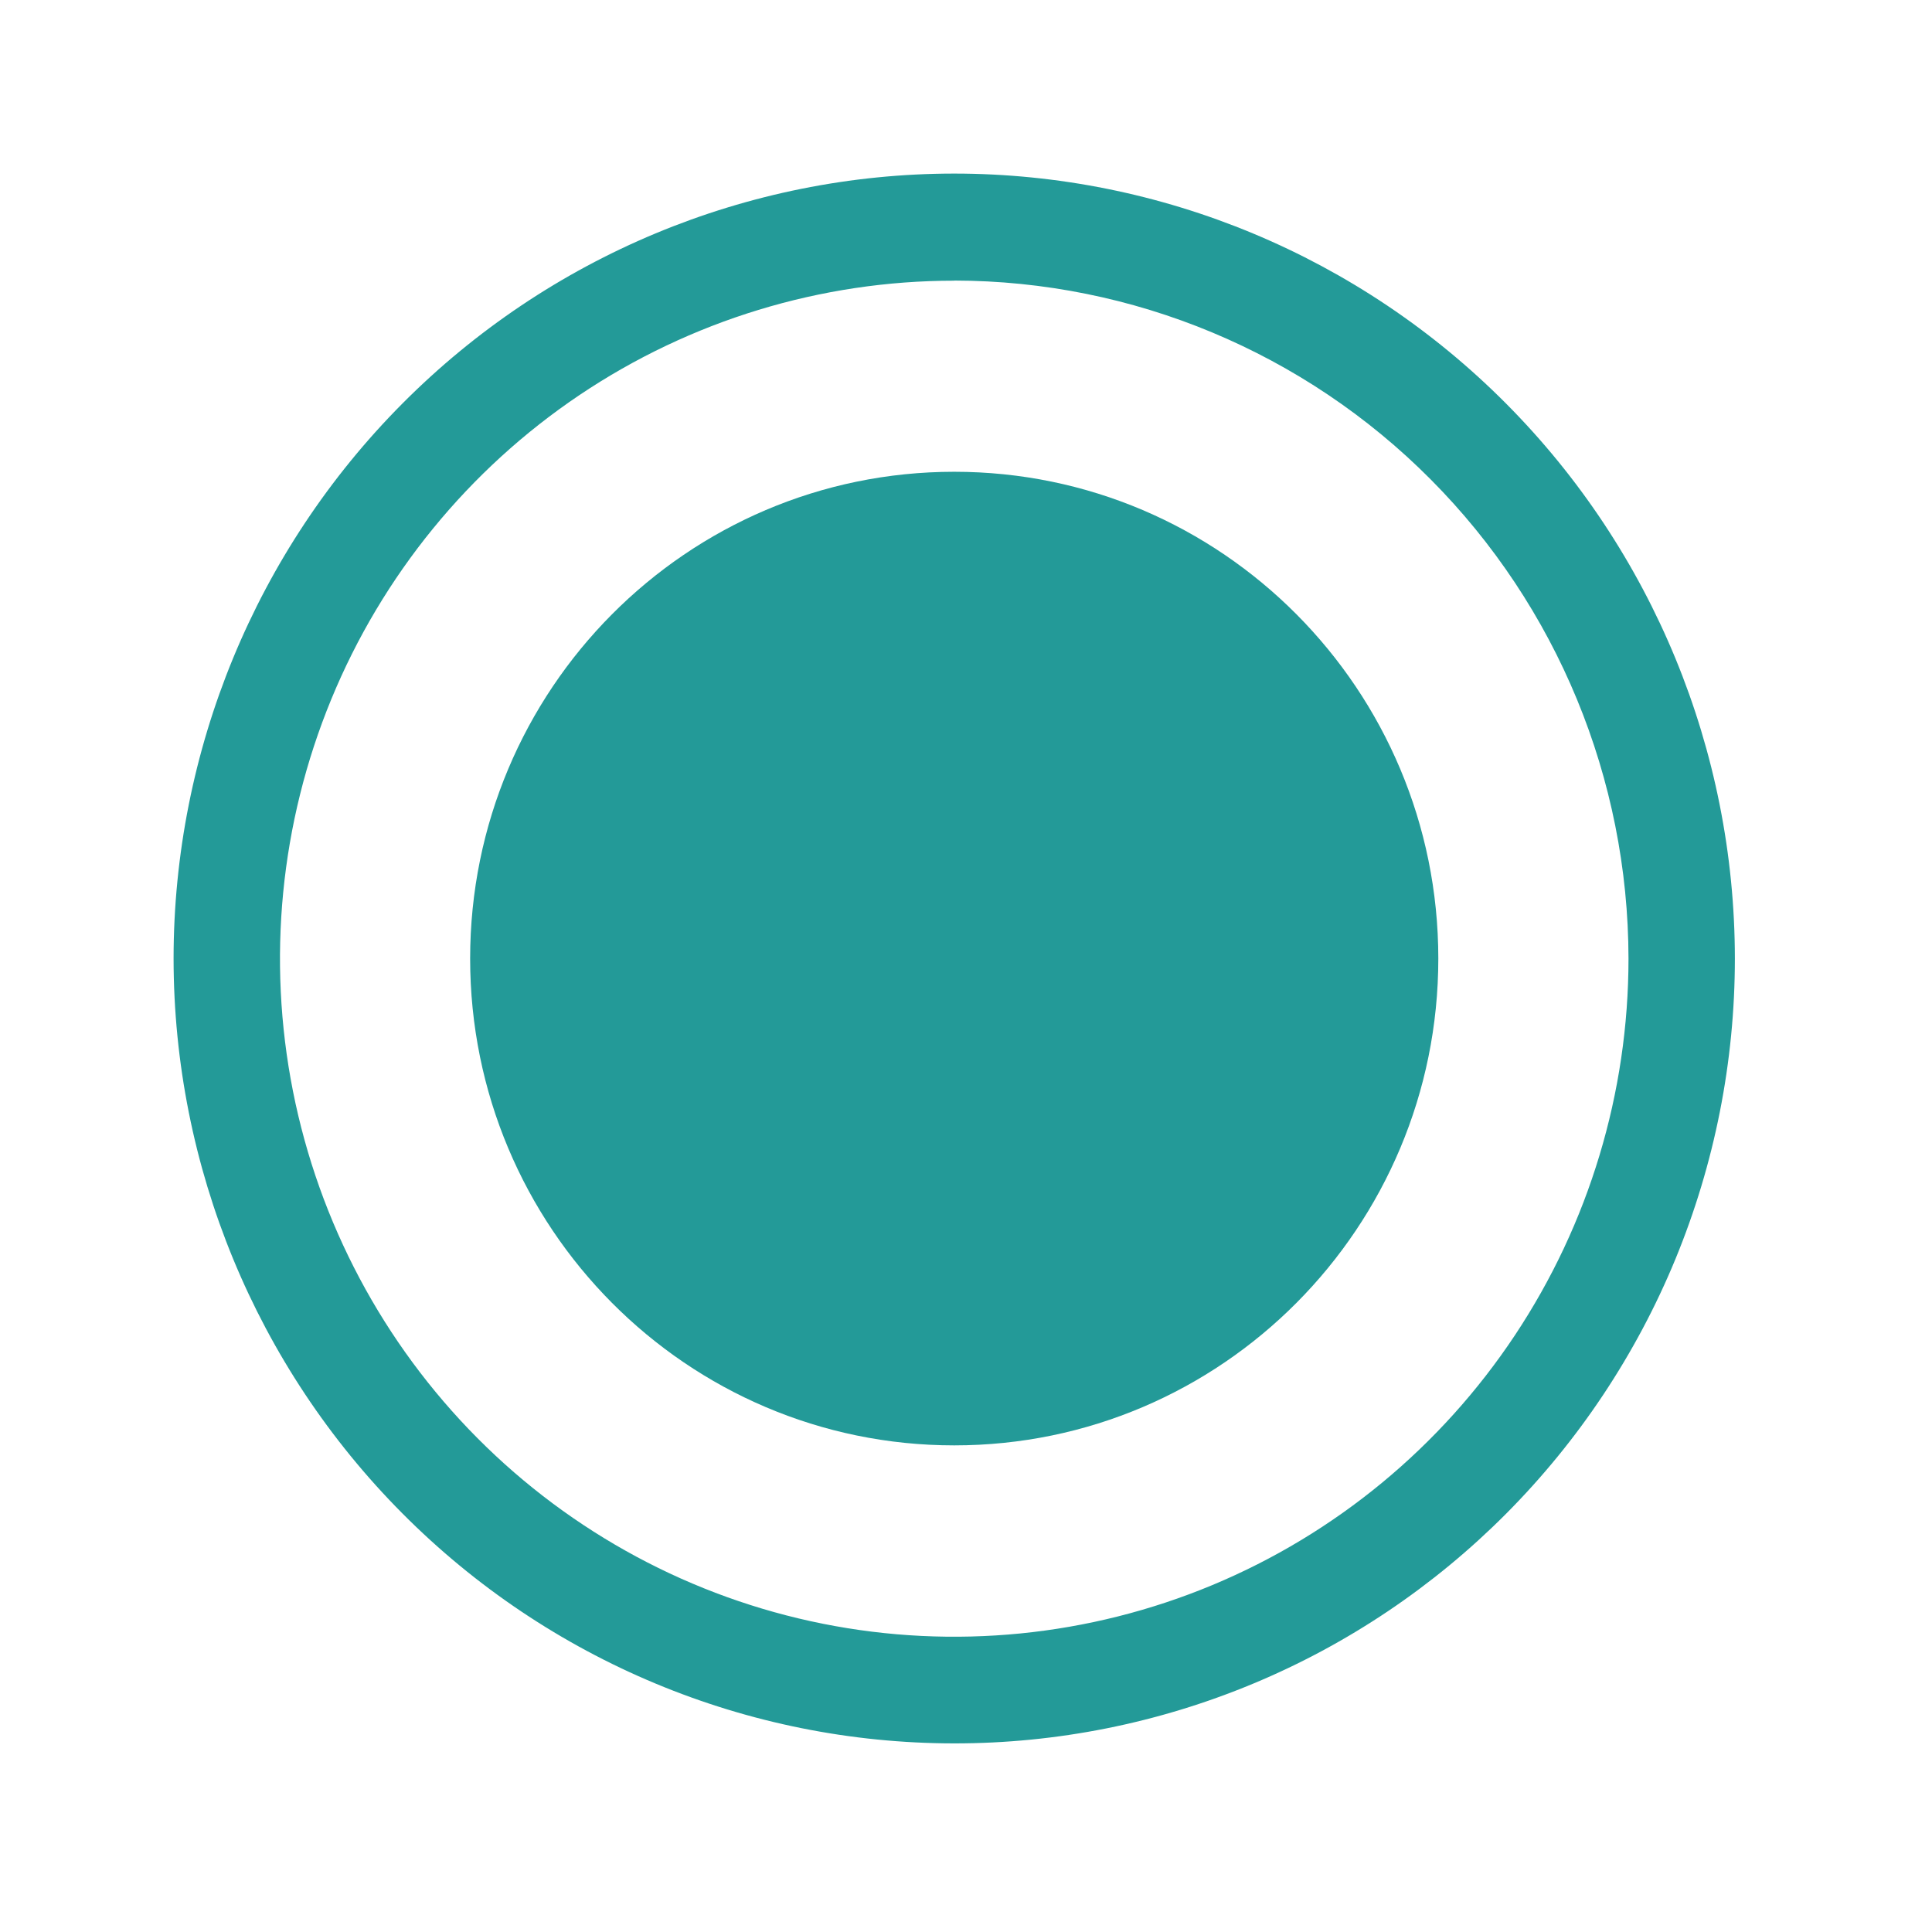
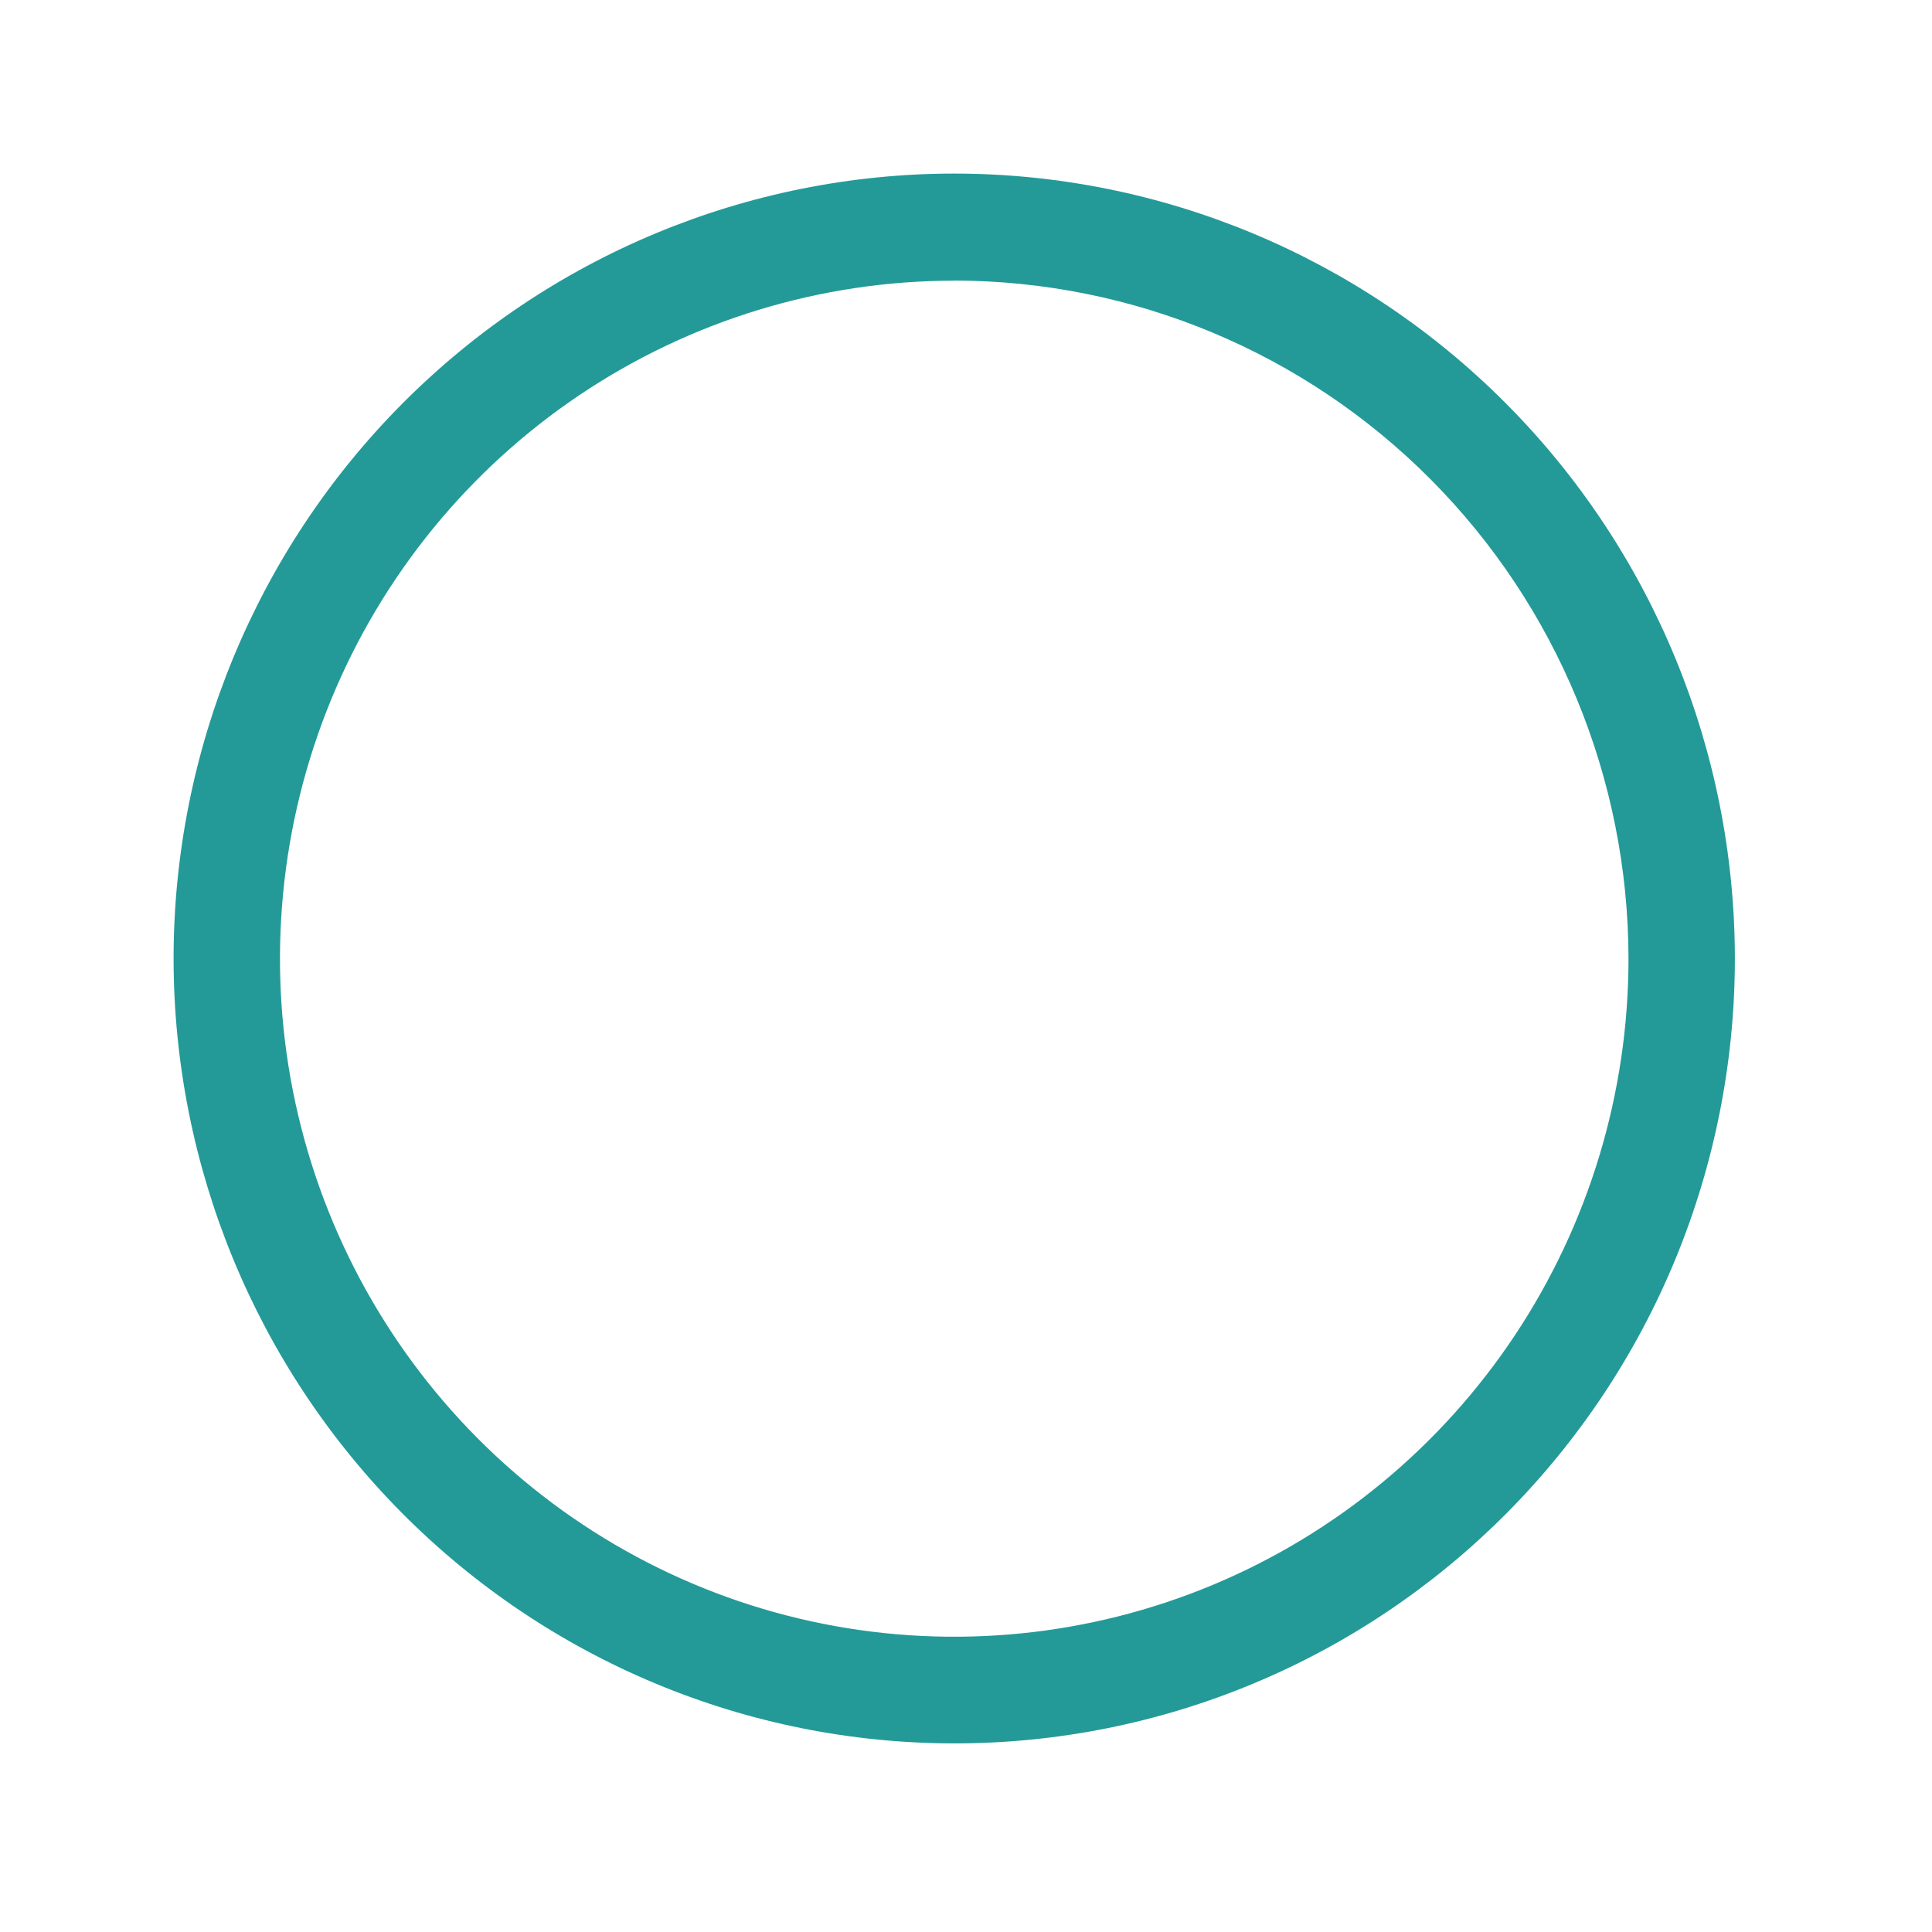
<svg xmlns="http://www.w3.org/2000/svg" width="32" height="32" viewBox="0 0 32 32" fill="none">
-   <path d="M15.805 23.94C20.233 23.94 23.823 20.331 23.823 15.877C23.823 11.424 20.233 7.814 15.805 7.814C11.377 7.814 7.787 11.424 7.787 15.877C7.787 20.331 11.377 23.94 15.805 23.94Z" fill="#239A98" />
  <path d="M15.805 28.876C12.377 28.875 9.089 27.505 6.665 25.067C4.24 22.63 2.877 19.325 2.875 15.877C2.876 12.429 4.239 9.123 6.664 6.685C9.088 4.247 12.376 2.876 15.805 2.875C19.234 2.876 22.522 4.247 24.946 6.685C27.371 9.123 28.733 12.429 28.735 15.877C28.735 17.585 28.4 19.275 27.751 20.853C27.101 22.43 26.148 23.863 24.948 25.07C23.747 26.277 22.322 27.235 20.753 27.888C19.184 28.541 17.503 28.877 15.805 28.876V28.876ZM15.805 4.649C13.596 4.649 11.437 5.308 9.6 6.542C7.764 7.776 6.332 9.53 5.487 11.582C4.642 13.634 4.421 15.892 4.852 18.071C5.283 20.249 6.347 22.25 7.909 23.821C9.471 25.391 11.461 26.461 13.627 26.894C15.794 27.327 18.039 27.104 20.08 26.254C22.12 25.404 23.864 23.964 25.091 22.117C26.318 20.27 26.973 18.099 26.973 15.877C26.969 12.9 25.791 10.046 23.697 7.941C21.604 5.835 18.765 4.651 15.805 4.647V4.649Z" fill="#239A98" />
</svg>